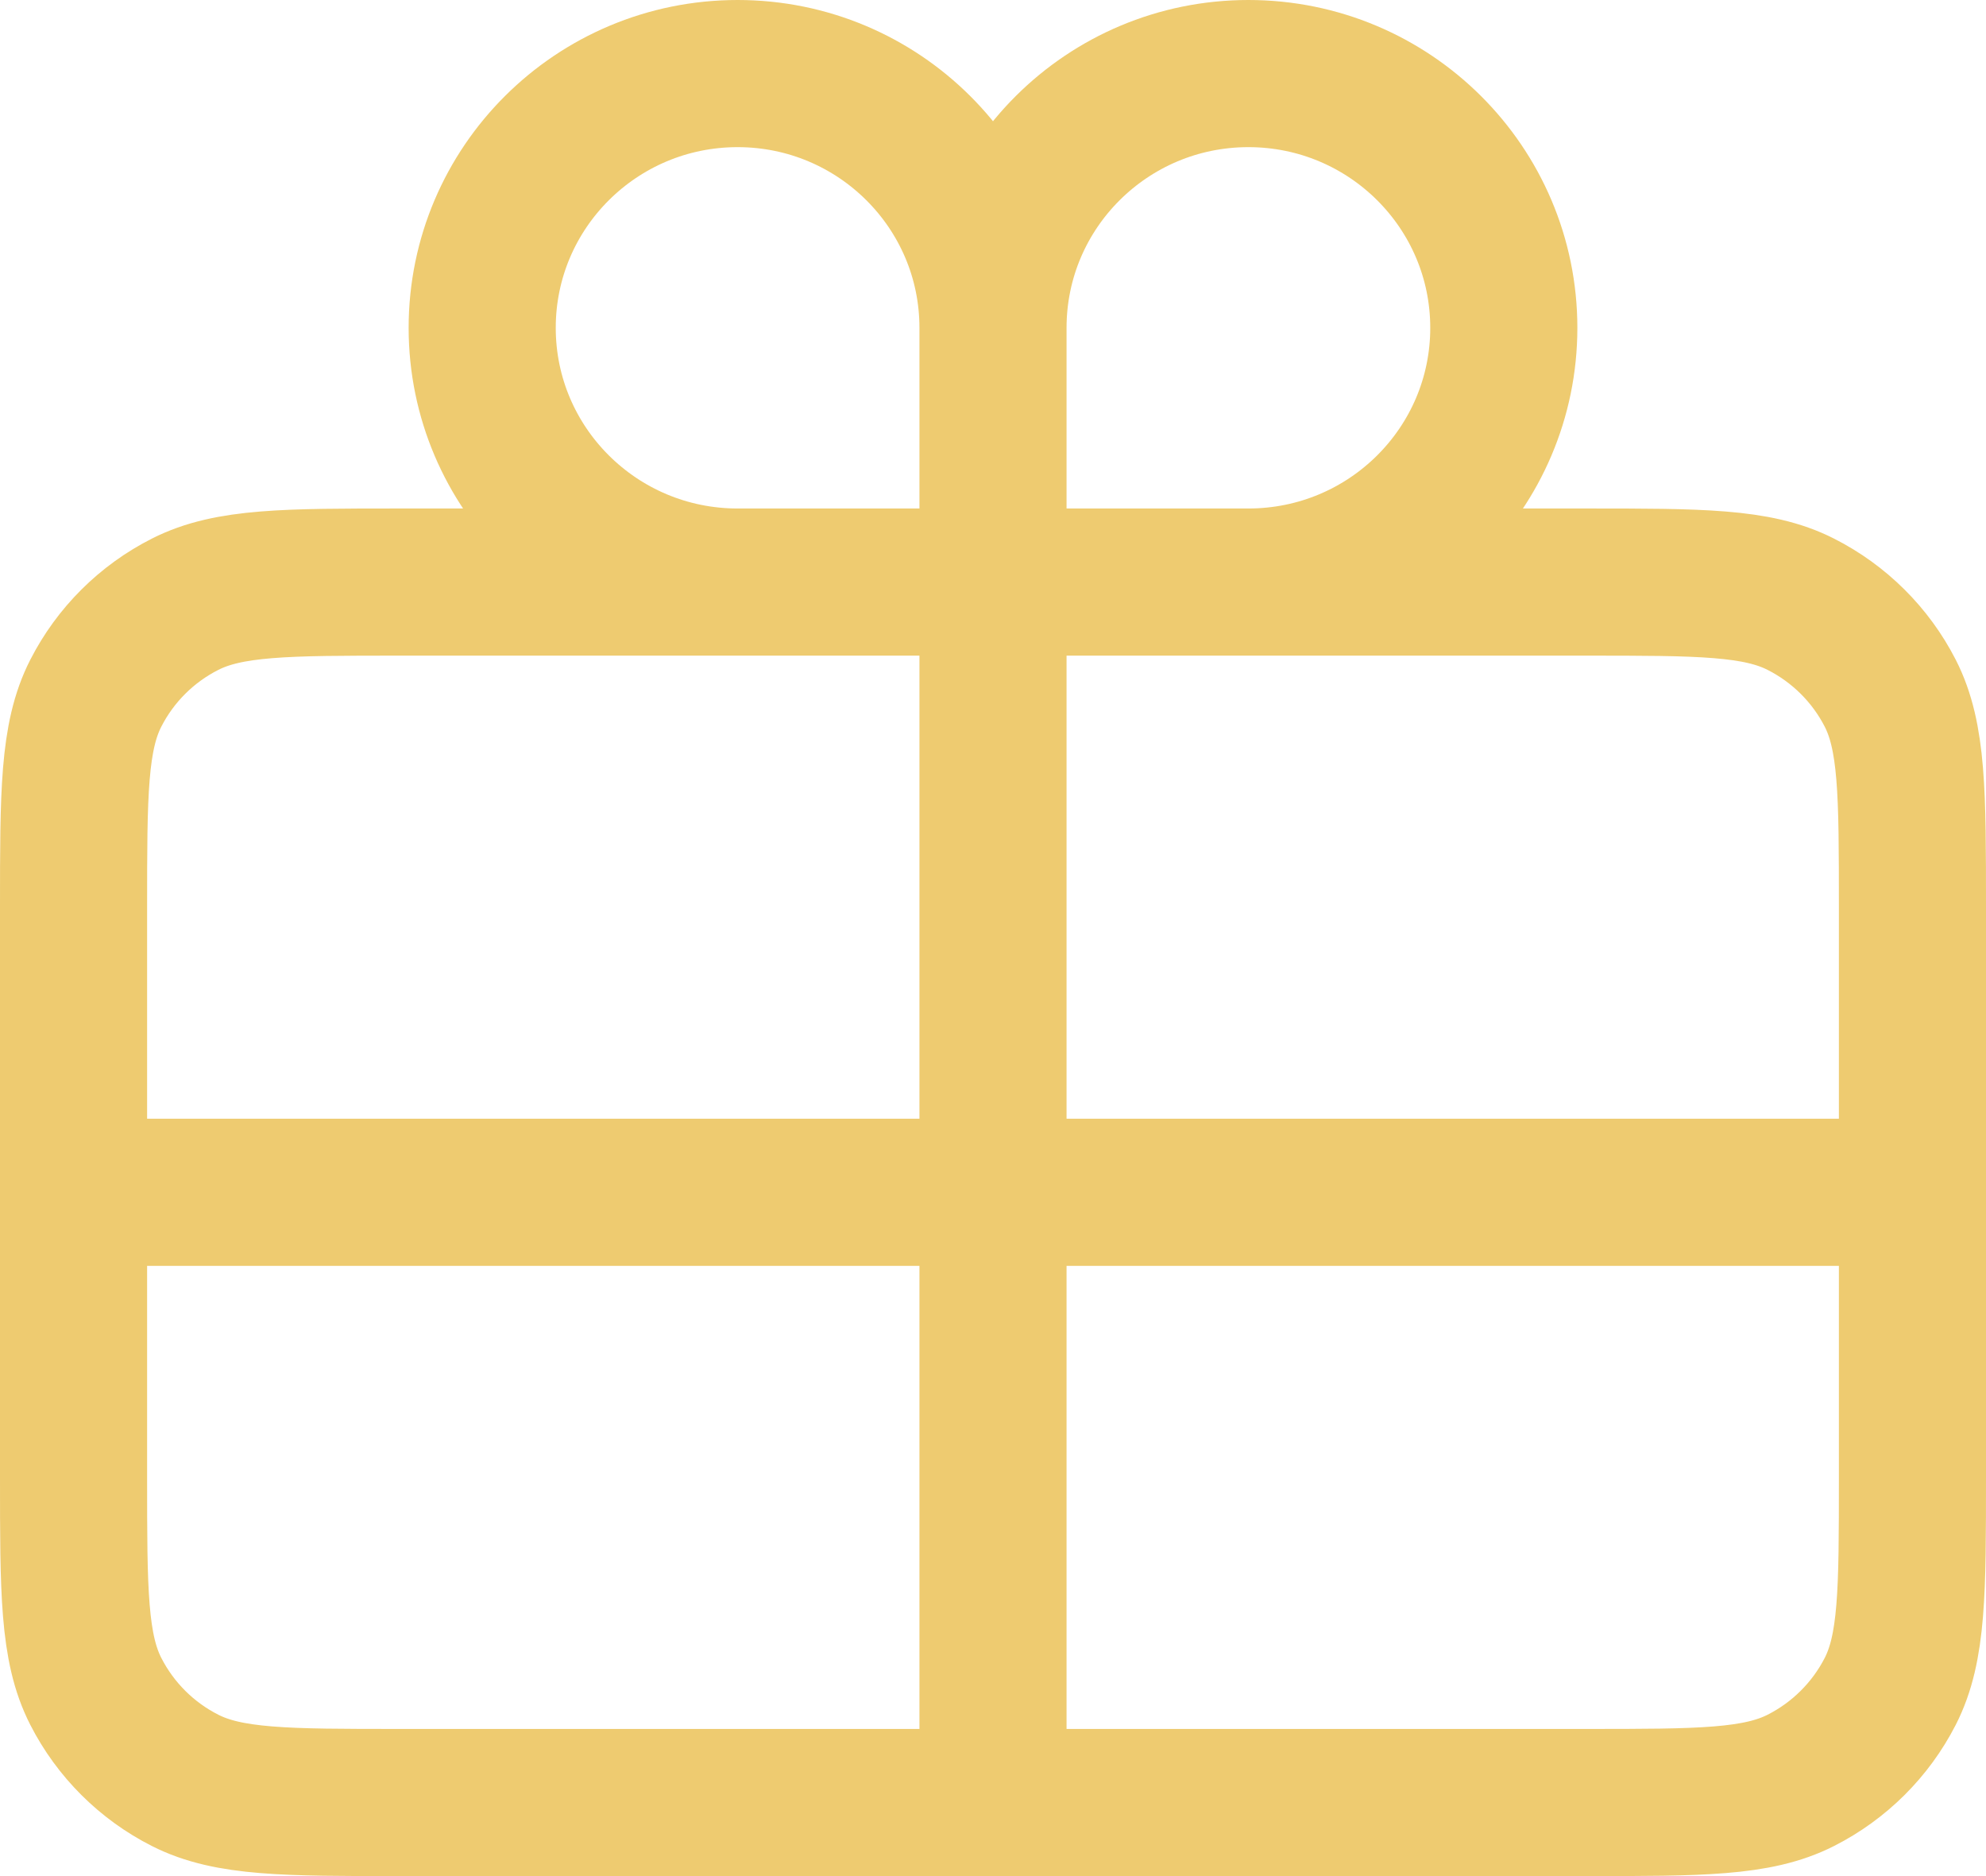
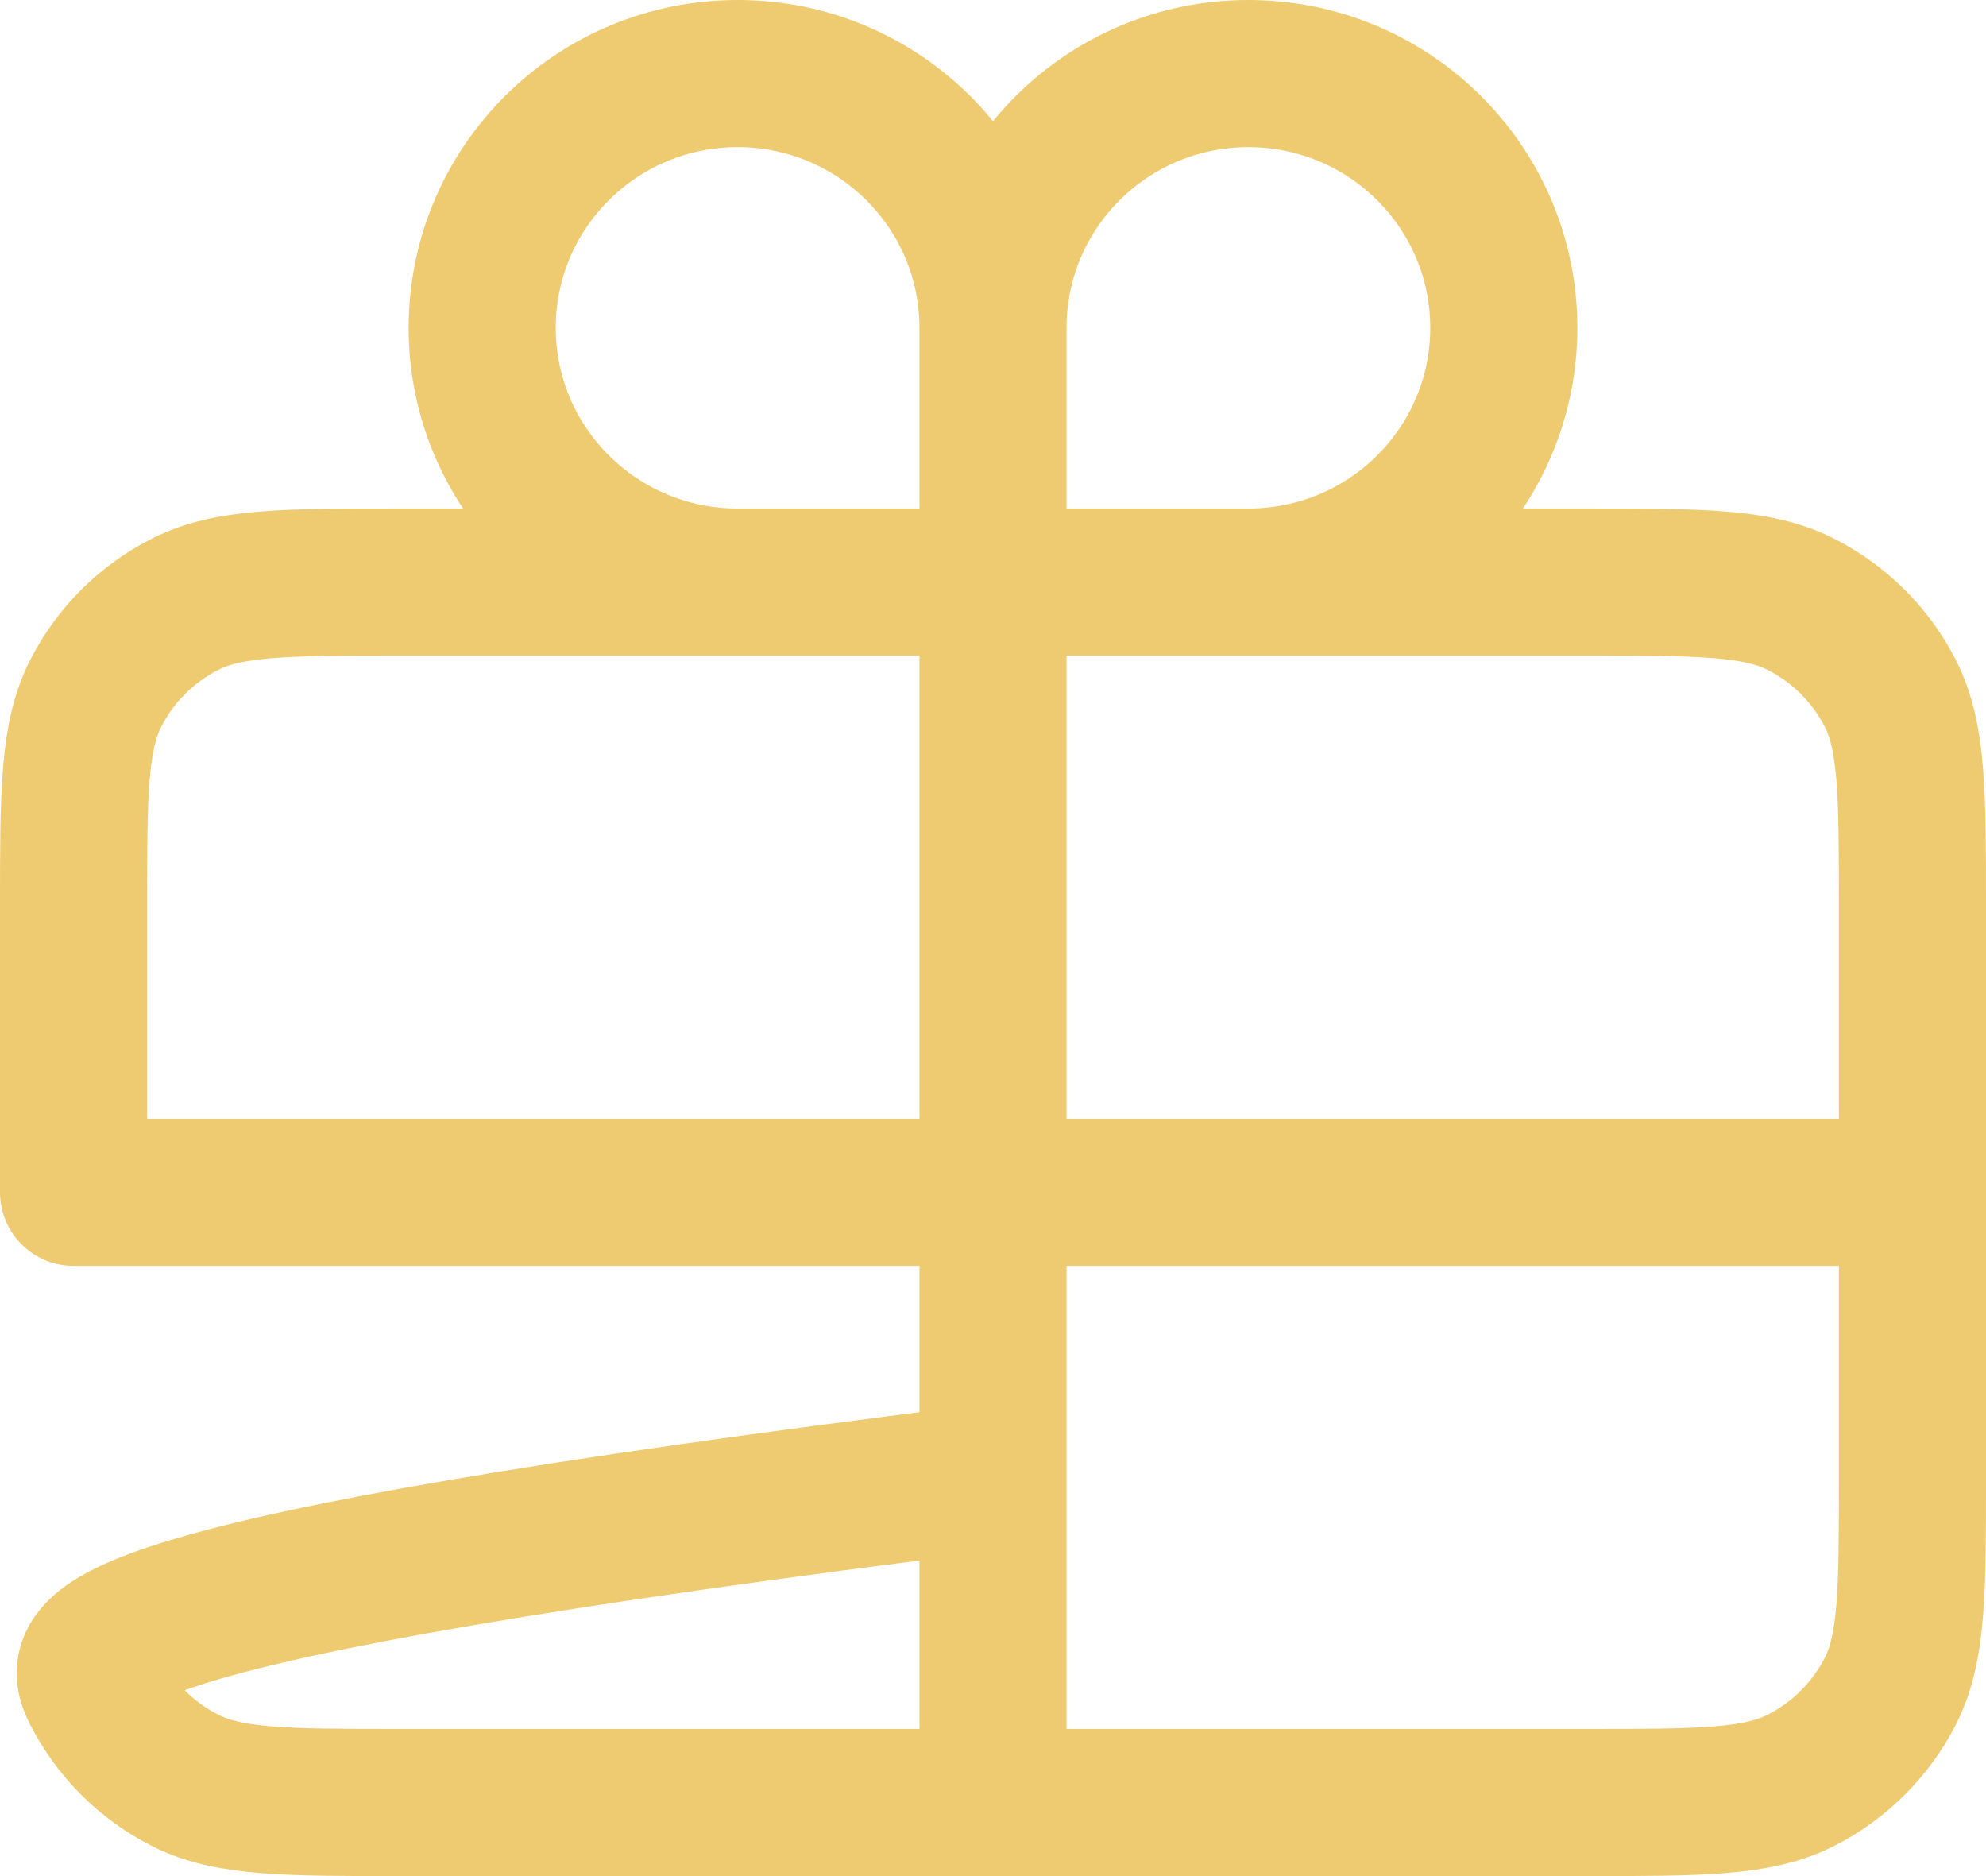
<svg xmlns="http://www.w3.org/2000/svg" width="54" height="51" viewBox="0 0 54 51" fill="none">
-   <path d="M27 8.912V15.823M27 8.912C27 5.095 30.109 2 33.944 2C37.78 2 40.889 5.095 40.889 8.912C40.889 12.729 37.78 15.823 33.944 15.823M27 8.912C27 5.095 23.891 2 20.056 2C16.22 2 13.111 5.095 13.111 8.912C13.111 12.729 16.22 15.823 20.056 15.823M27 15.823H33.944M27 15.823H20.056M27 15.823V32.412M33.944 15.823H43.112C46.223 15.823 47.777 15.823 48.965 16.426C50.01 16.956 50.862 17.802 51.395 18.842C52 20.024 52 21.571 52 24.662V32.412M20.056 15.823H10.889C7.778 15.823 6.221 15.823 5.033 16.426C3.987 16.956 3.138 17.802 2.606 18.842C2 20.025 2 21.574 2 24.671V32.412M27 32.412H2M27 32.412V49M27 32.412H52M52 32.412V40.163C52 43.254 52 44.799 51.395 45.981C50.862 47.021 50.01 47.868 48.965 48.398C47.778 49 46.225 49 43.12 49H27M2 32.412V40.154C2 43.25 2 44.798 2.606 45.981C3.138 47.021 3.987 47.868 5.033 48.398C6.22 49 7.775 49 10.88 49H27" stroke="#EECB70" stroke-width="4" stroke-linecap="round" stroke-linejoin="round" />
+   <path d="M27 8.912V15.823M27 8.912C27 5.095 30.109 2 33.944 2C37.78 2 40.889 5.095 40.889 8.912C40.889 12.729 37.78 15.823 33.944 15.823M27 8.912C27 5.095 23.891 2 20.056 2C16.22 2 13.111 5.095 13.111 8.912C13.111 12.729 16.22 15.823 20.056 15.823M27 15.823H33.944M27 15.823H20.056M27 15.823V32.412M33.944 15.823H43.112C46.223 15.823 47.777 15.823 48.965 16.426C50.01 16.956 50.862 17.802 51.395 18.842C52 20.024 52 21.571 52 24.662V32.412M20.056 15.823H10.889C7.778 15.823 6.221 15.823 5.033 16.426C3.987 16.956 3.138 17.802 2.606 18.842C2 20.025 2 21.574 2 24.671V32.412M27 32.412H2M27 32.412V49M27 32.412H52M52 32.412V40.163C52 43.254 52 44.799 51.395 45.981C50.862 47.021 50.01 47.868 48.965 48.398C47.778 49 46.225 49 43.12 49H27V40.154C2 43.25 2 44.798 2.606 45.981C3.138 47.021 3.987 47.868 5.033 48.398C6.22 49 7.775 49 10.88 49H27" stroke="#EECB70" stroke-width="4" stroke-linecap="round" stroke-linejoin="round" />
</svg>